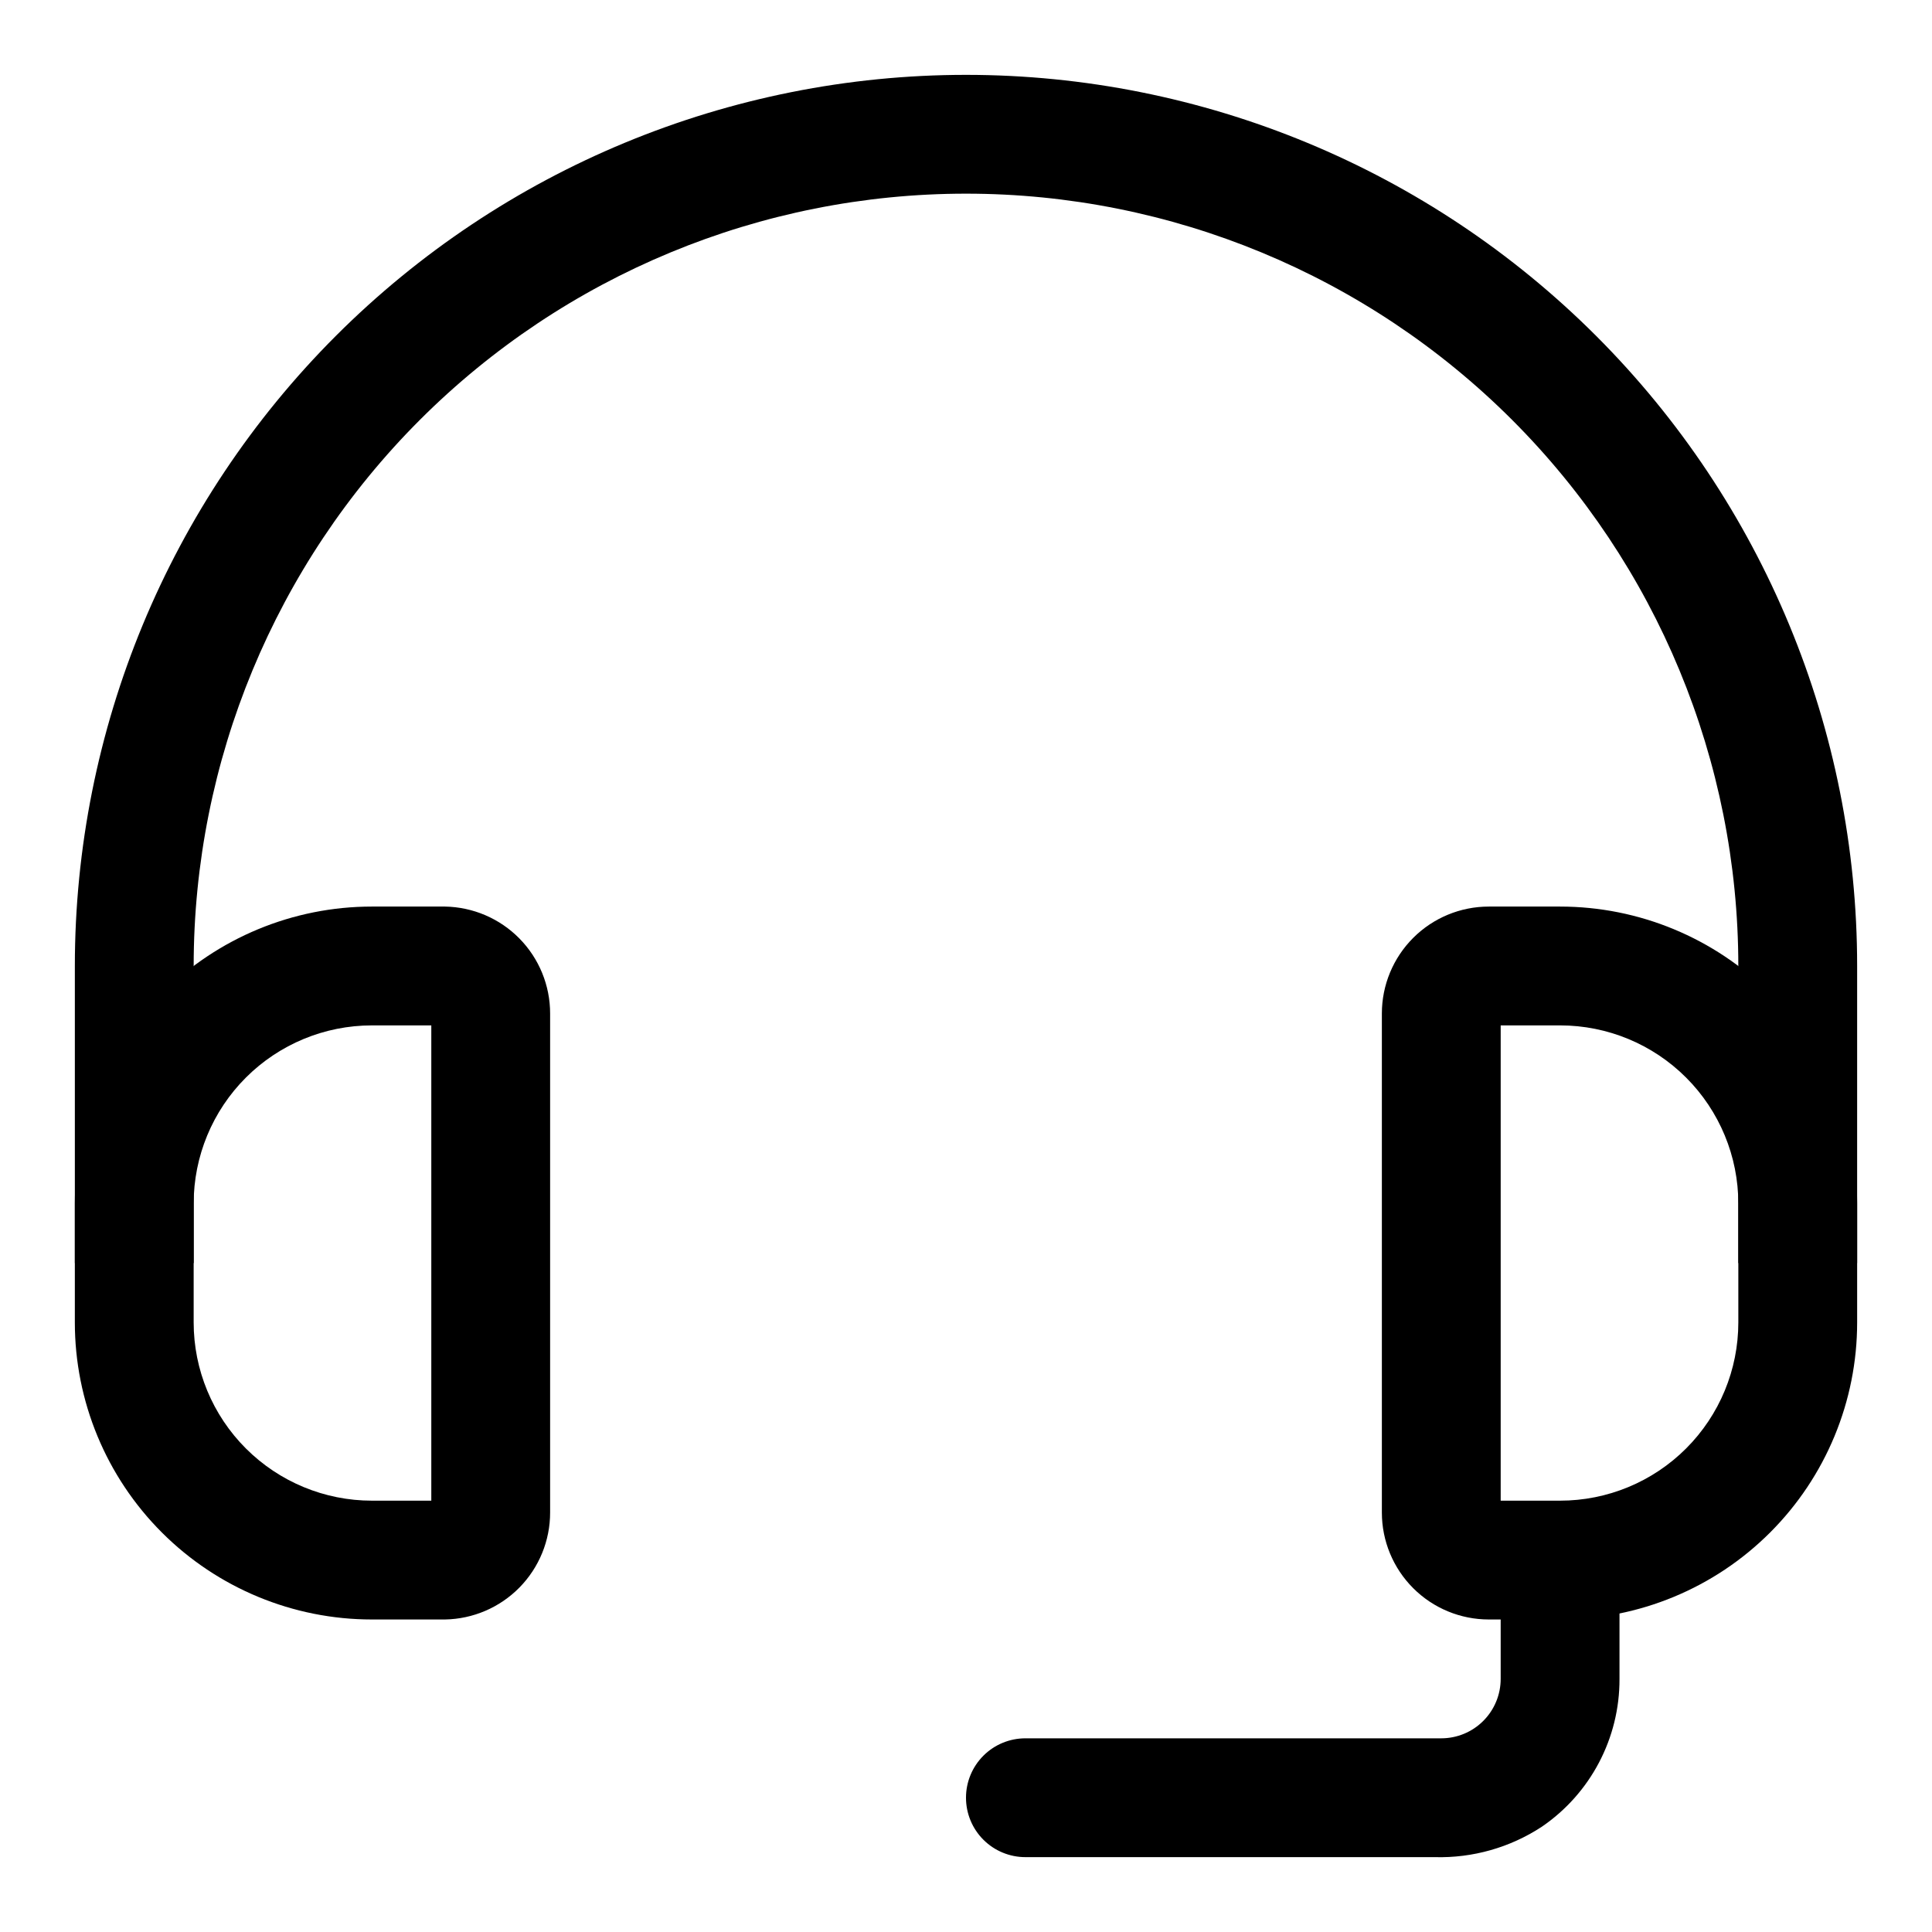
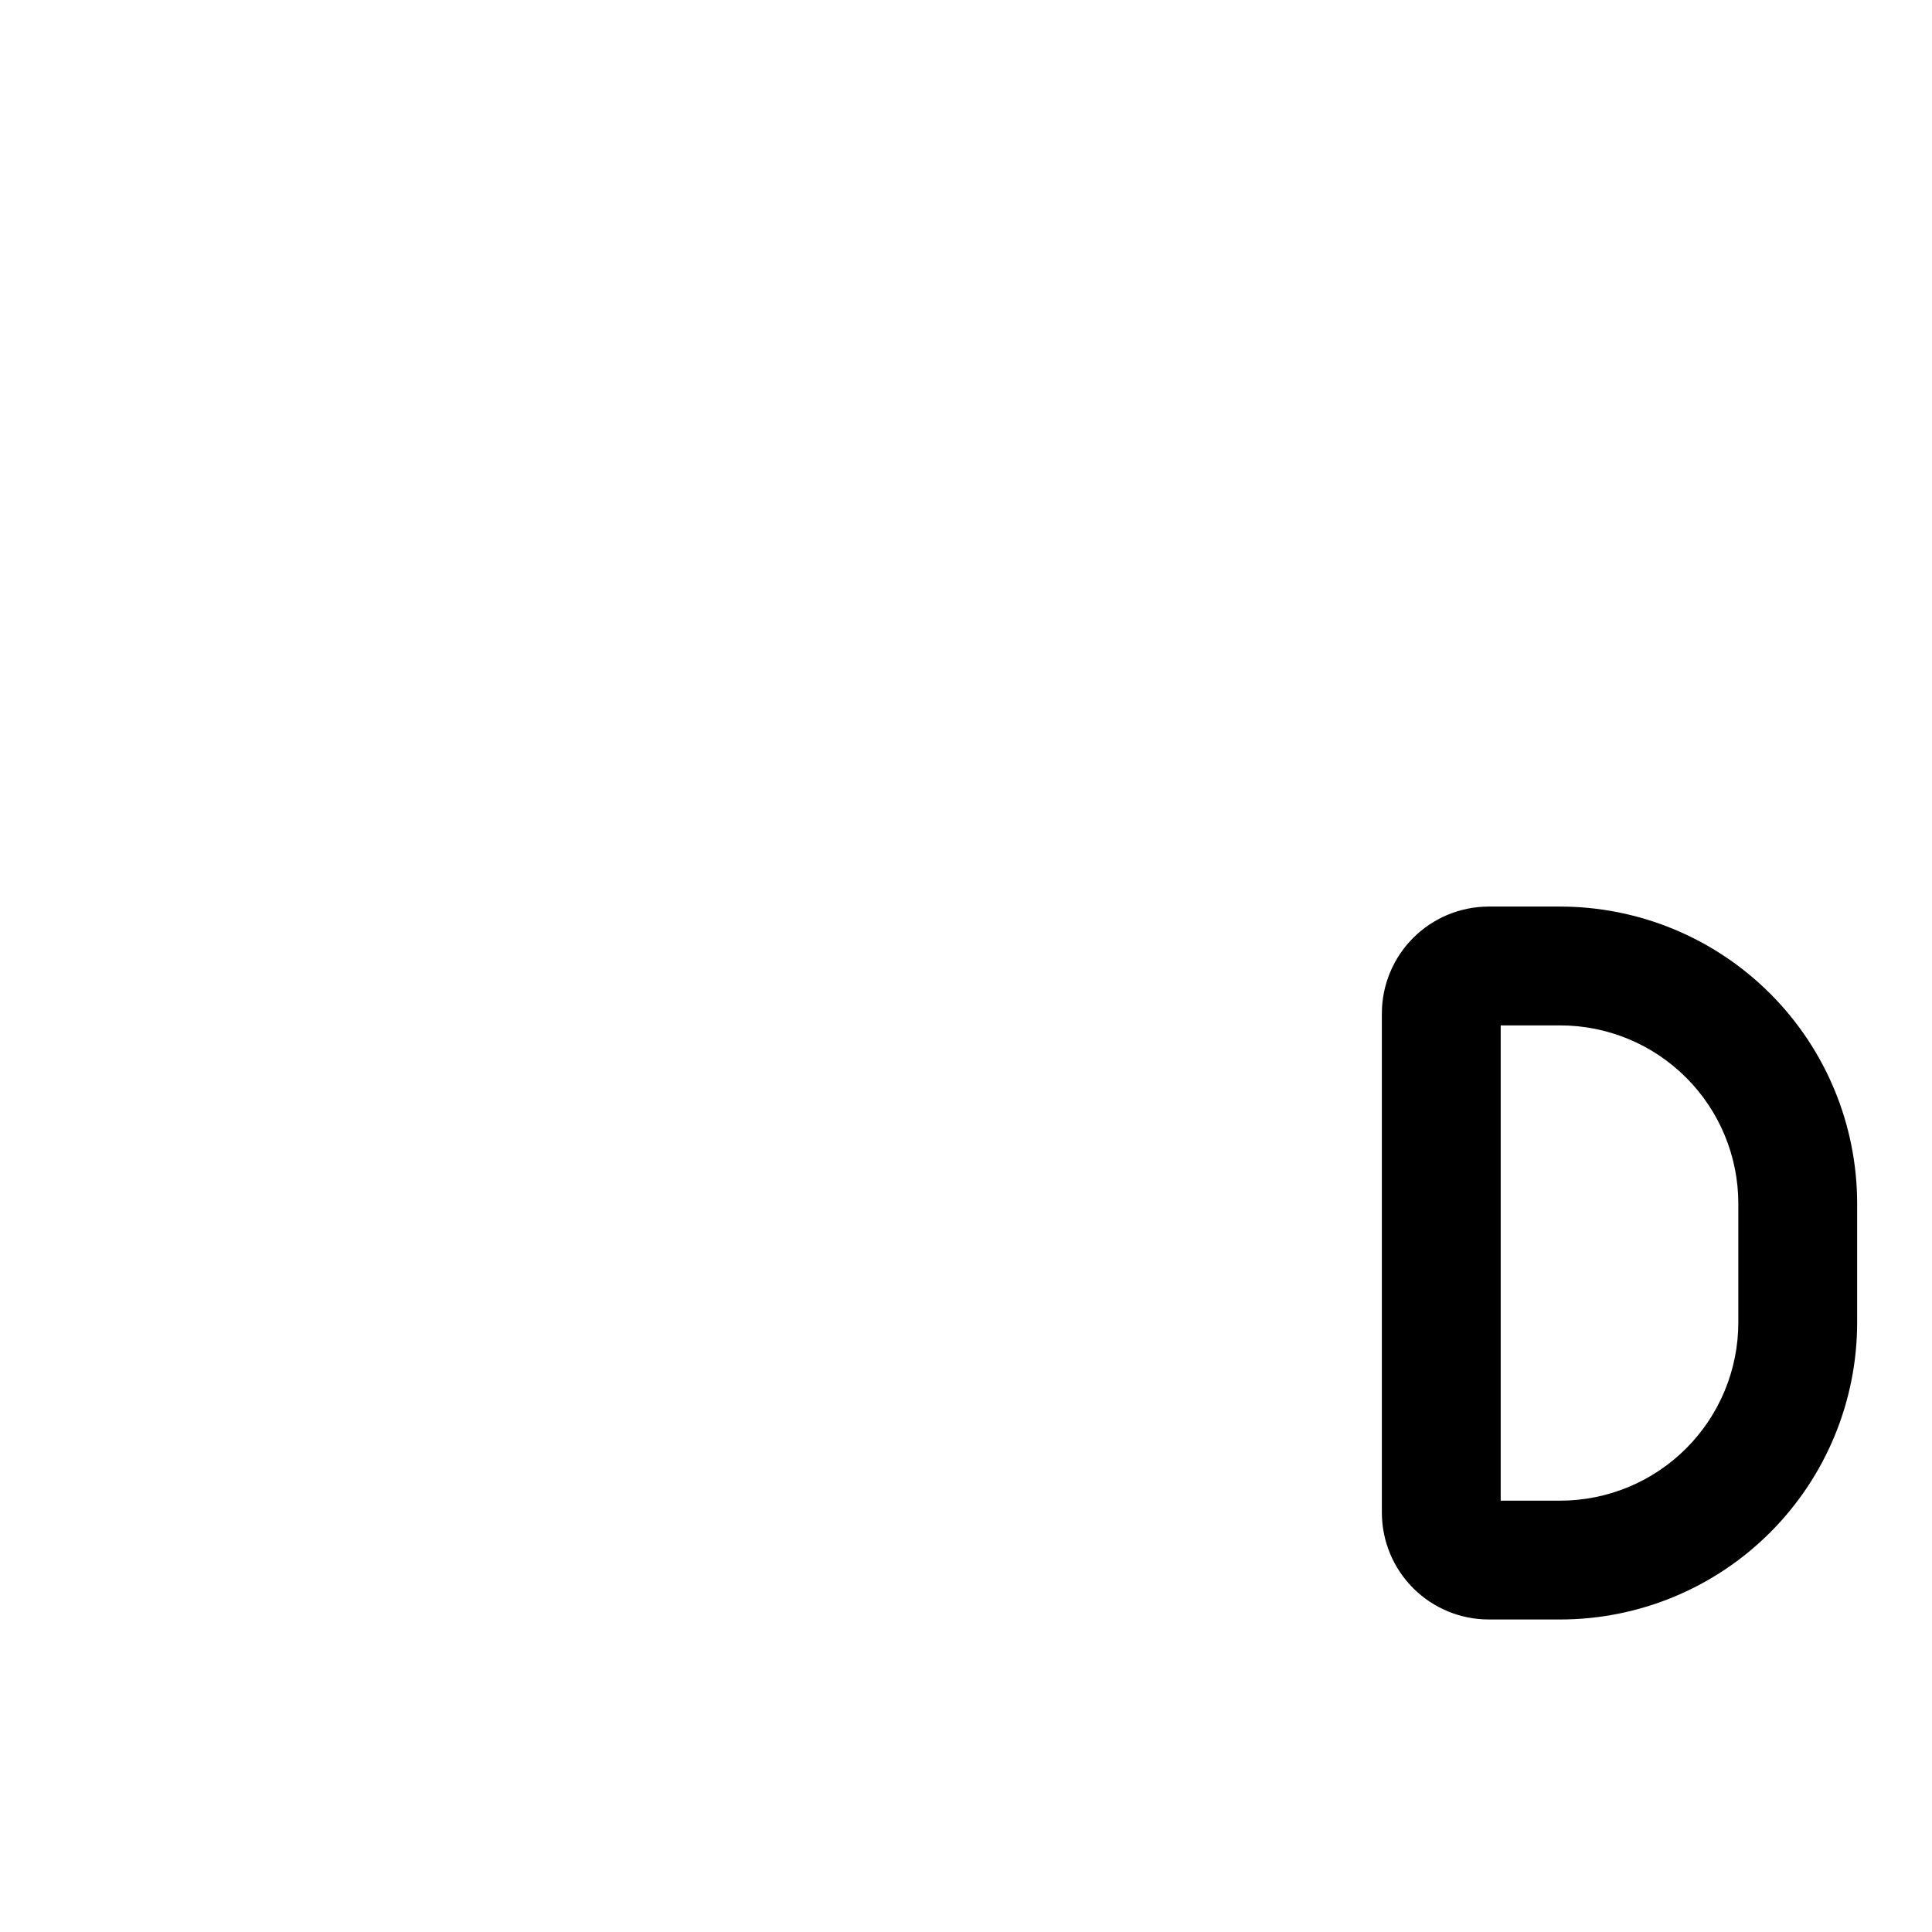
<svg xmlns="http://www.w3.org/2000/svg" fill="#000000" width="800px" height="800px" version="1.1" viewBox="144 144 512 512">
  <g>
-     <path d="m636.16 478.72h-31.488v-78.719c0-54.285-21.562-106.34-59.949-144.73-38.383-38.383-90.441-59.949-144.72-59.949-54.285 0-106.34 21.566-144.73 59.949-38.383 38.383-59.949 90.441-59.949 144.73v78.719h-31.488v-78.719c0-62.637 24.883-122.7 69.172-166.99 44.289-44.289 104.36-69.172 166.99-69.172 62.633 0 122.7 24.883 166.99 69.172 44.289 44.289 69.172 104.36 69.172 166.99z" />
-     <path d="m261.92 573.18h-19.363c-20.879 0-40.902-8.293-55.664-23.059-14.762-14.762-23.059-34.785-23.059-55.664v-31.484c0-20.879 8.297-40.902 23.059-55.664 14.762-14.766 34.785-23.059 55.664-23.059h19.363c7.434 0.125 14.523 3.164 19.734 8.465 5.215 5.301 8.137 12.441 8.133 19.875v132.25c0.004 7.434-2.918 14.574-8.133 19.875-5.211 5.301-12.301 8.34-19.734 8.465zm-19.363-157.44c-12.527 0-24.539 4.977-33.398 13.836-8.859 8.855-13.836 20.871-13.836 33.398v31.488-0.004c0 12.527 4.977 24.543 13.836 33.398 8.859 8.859 20.871 13.836 33.398 13.836h15.742v-125.95z" />
    <path d="m557.44 573.18h-18.891c-7.516 0-14.727-2.984-20.039-8.301-5.316-5.316-8.301-12.523-8.301-20.039v-132.25c0-7.516 2.984-14.723 8.301-20.039 5.312-5.316 12.523-8.301 20.039-8.301h18.891c20.879 0 40.902 8.293 55.664 23.059 14.766 14.762 23.059 34.785 23.059 55.664v31.488-0.004c0 20.879-8.293 40.902-23.059 55.664-14.762 14.766-34.785 23.059-55.664 23.059zm-15.742-31.488h15.742c12.527 0 24.543-4.977 33.398-13.836 8.859-8.855 13.836-20.871 13.836-33.398v-31.484c0-12.527-4.977-24.543-13.836-33.398-8.855-8.859-20.871-13.836-33.398-13.836h-15.742z" />
-     <path d="m524.22 636.16h-108.48c-4.176 0-8.18-1.66-11.133-4.613s-4.609-6.957-4.609-11.133c0-4.176 1.656-8.18 4.609-11.133s6.957-4.609 11.133-4.609h110.21c4.176 0 8.184-1.66 11.133-4.613 2.953-2.953 4.613-6.957 4.613-11.133v-31.488h31.488v31.488c0.059 15.684-7.668 30.371-20.625 39.203-8.406 5.504-18.297 8.305-28.34 8.031z" />
  </g>
</svg>